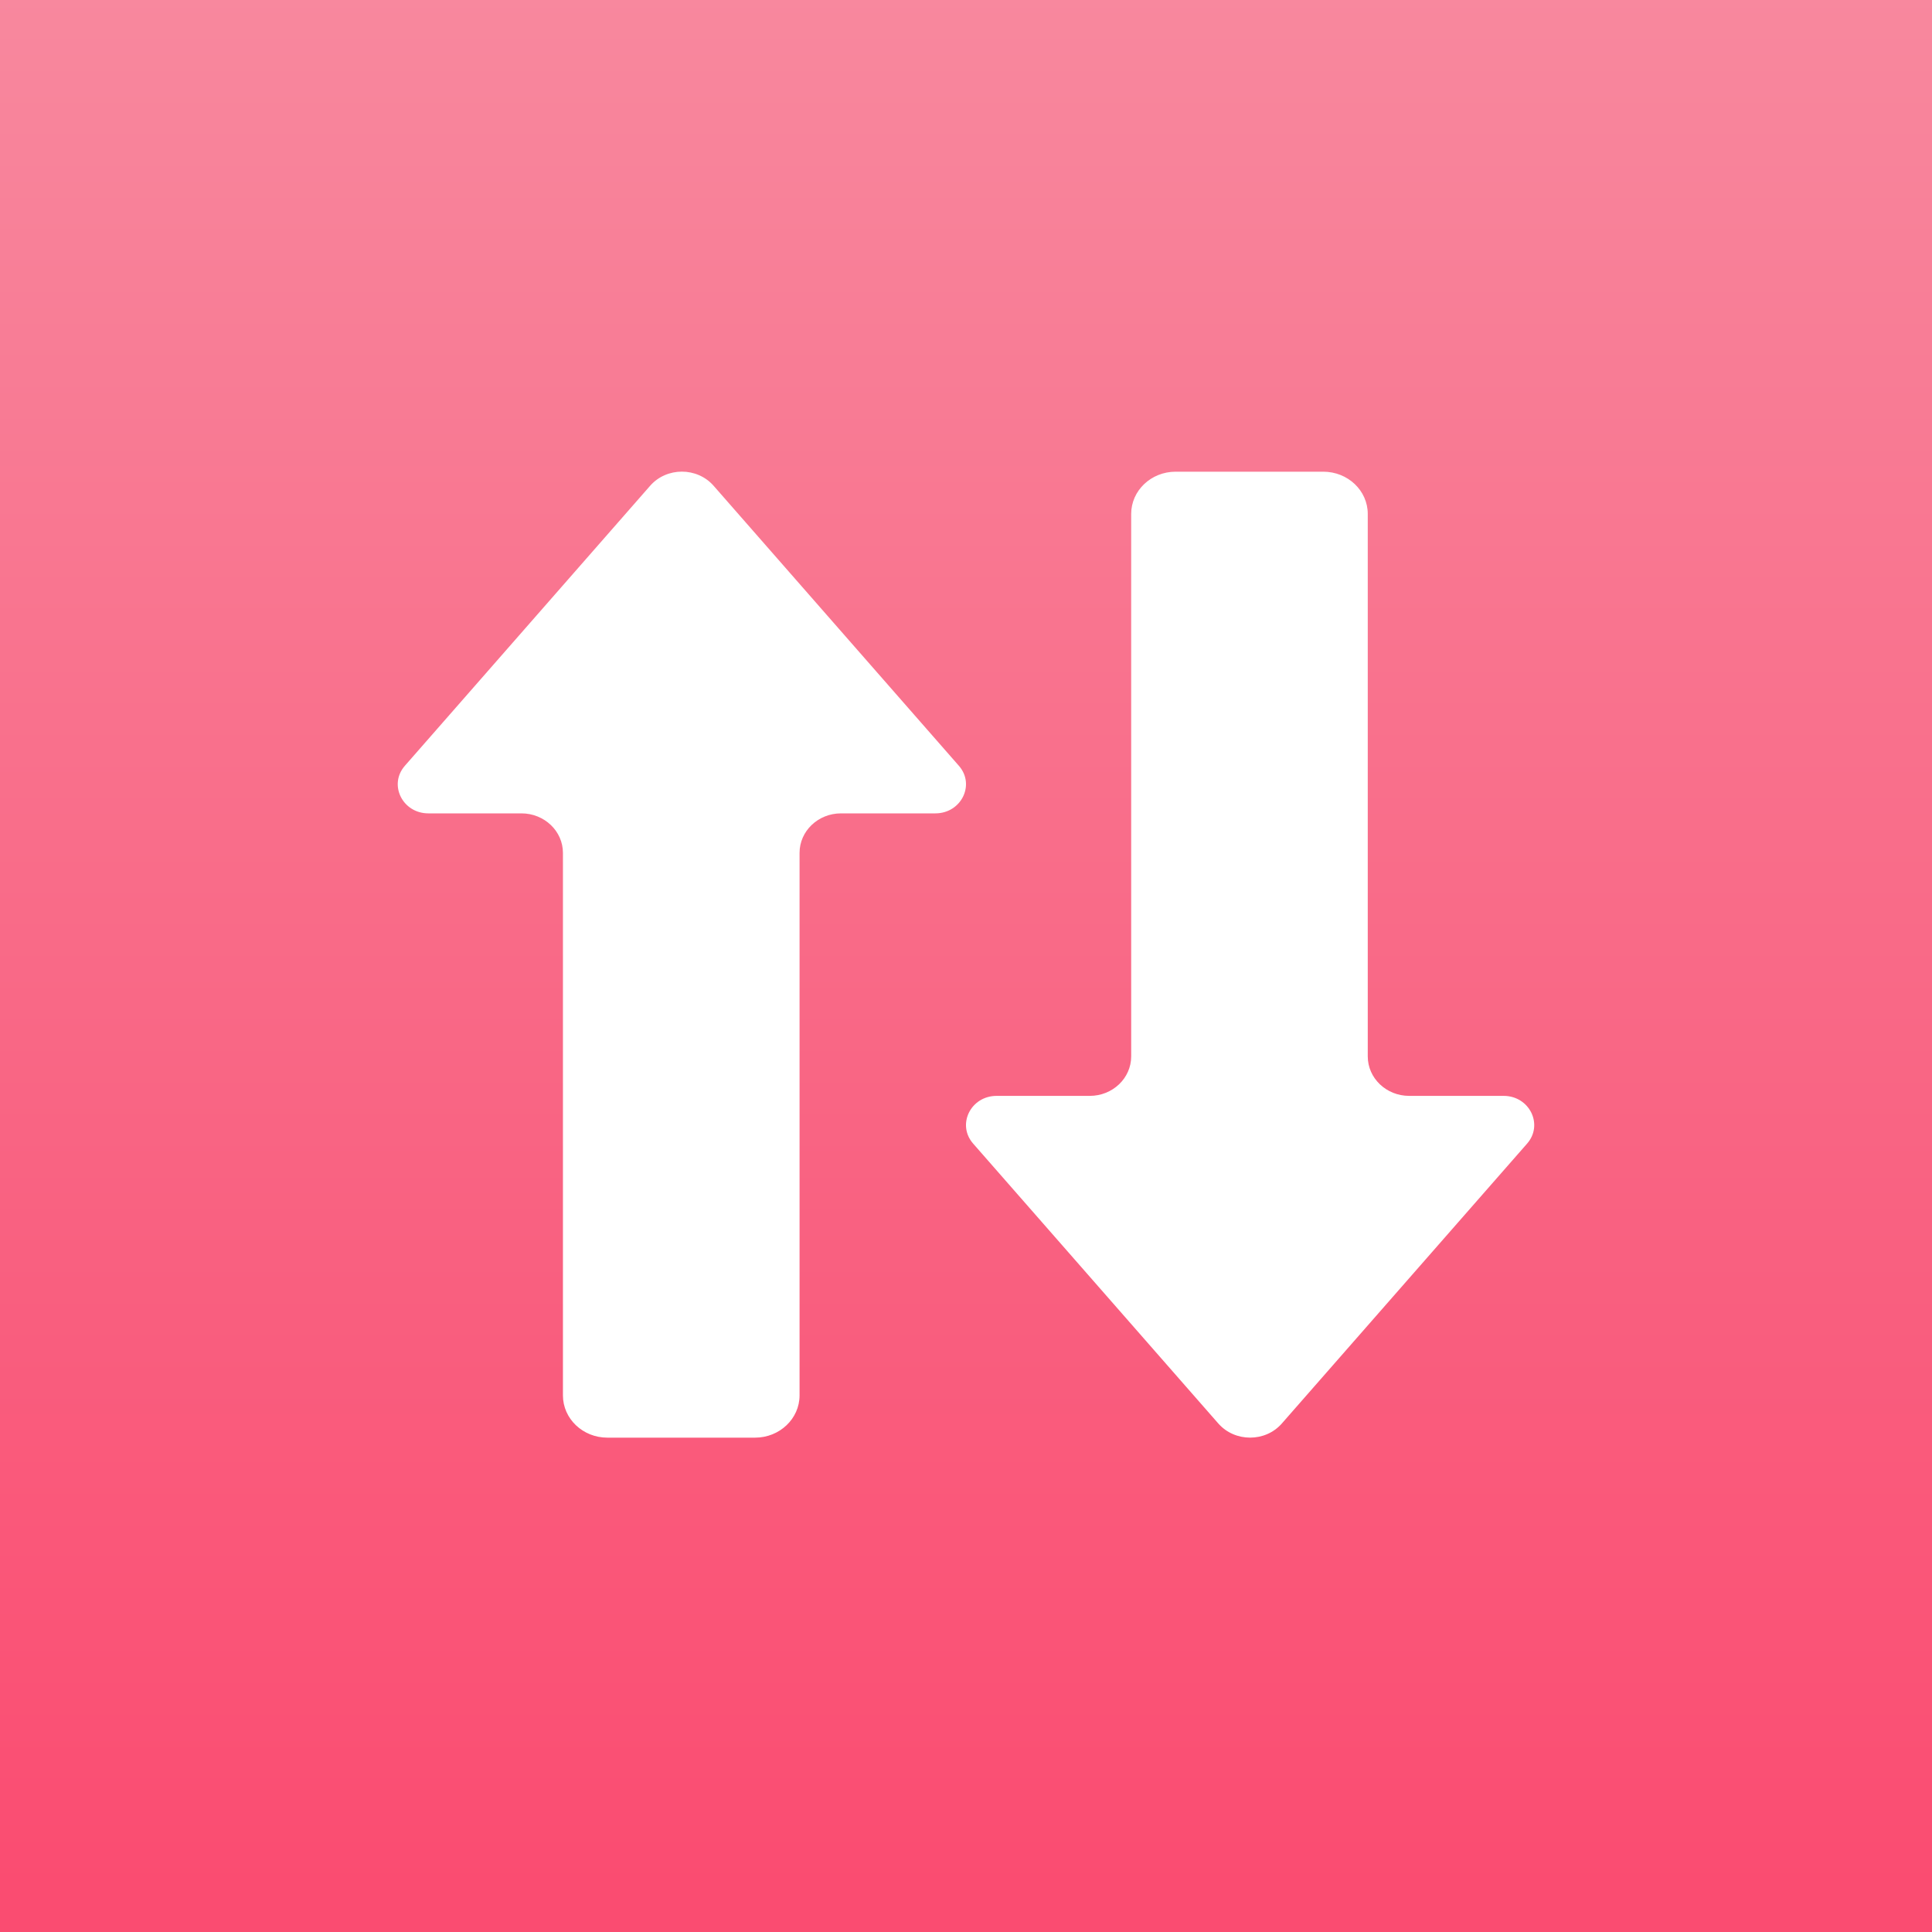
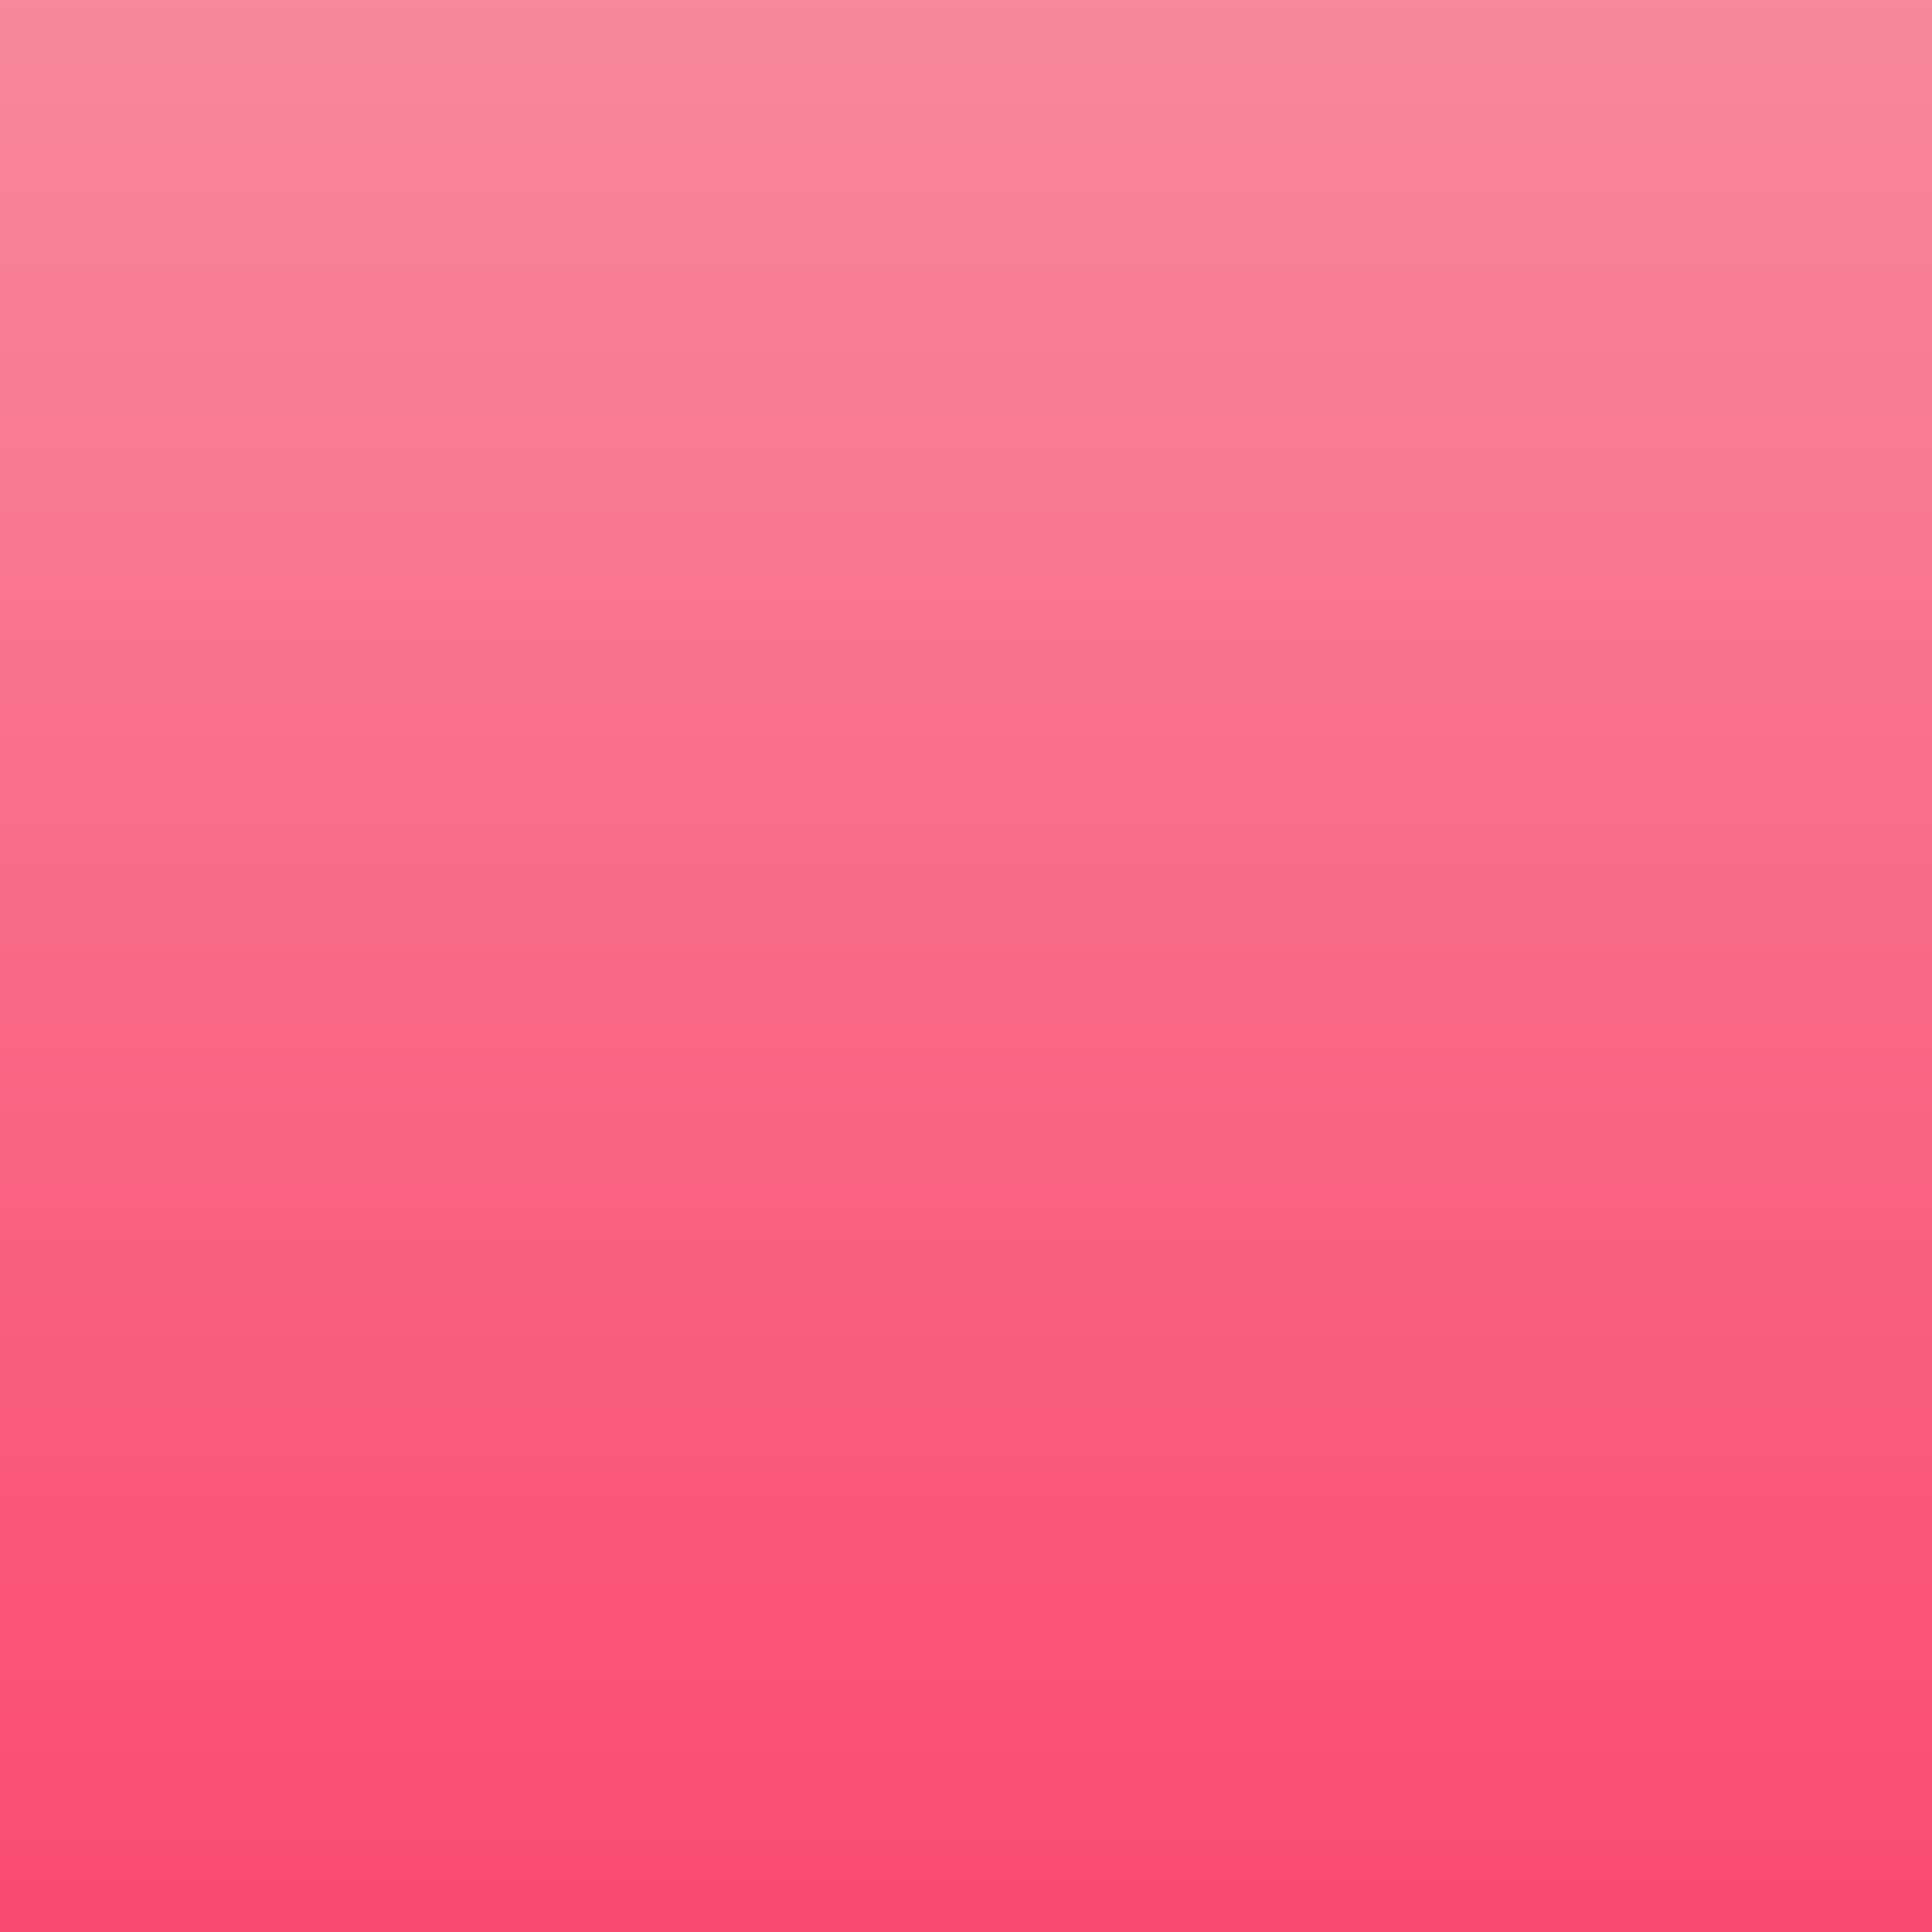
<svg xmlns="http://www.w3.org/2000/svg" xmlns:xlink="http://www.w3.org/1999/xlink" width="40px" height="40px" viewBox="0 0 40 40" version="1.1">
  <rect x="0" y="0" width="40" height="40" fill="#333333" stroke="none" />
  <title>Group 15</title>
  <desc>Created with Sketch.</desc>
  <defs>
    <linearGradient x1="89.062%" y1="97.369%" x2="89.062%" y2="0%" id="linearGradient-1">
      <stop stop-color="#FA4C71" offset="0%" />
      <stop stop-color="#F8889E" offset="100%" />
    </linearGradient>
    <rect id="path-2" x="0" y="0" width="40" height="40" />
  </defs>
  <g id="v1.3" stroke="none" stroke-width="1" fill="none" fill-rule="evenodd">
    <g id="Acorns-Desktop" transform="translate(-764, -4696)">
      <g id="Group" transform="translate(300, 4558)">
        <g id="Group-8" transform="translate(64, 0)">
          <g id="Group-14" transform="translate(400, 133)">
            <g id="Group-Copy-5">
              <g id="Group-15" transform="translate(0, 5)">
                <mask id="mask-3" fill="white">
                  <use xlink:href="#path-2" />
                </mask>
                <use id="Mask" fill="url(#linearGradient-1)" xlink:href="#path-2" />
-                 <path d="M22.925,8.634 L22.925,10.561 C22.925,11.035 22.558,11.42 22.107,11.42 L10.875,11.42 C10.392,11.42 10,11.831 10,12.34 L10,15.398 C10,15.906 10.392,16.319 10.875,16.319 L22.107,16.319 C22.558,16.319 22.925,16.702 22.925,17.177 L22.925,19.13 C22.925,19.667 23.52,19.961 23.911,19.617 L29.707,14.54 C30.098,14.198 30.098,13.567 29.707,13.225 L23.911,8.148 C23.52,7.804 22.925,8.098 22.925,8.634 L22.925,8.634 L22.925,8.634 Z M17.076,20.399 L17.076,22.327 C17.076,22.801 17.442,23.185 17.894,23.185 L29.125,23.185 C29.608,23.185 29.999,23.597 29.999,24.105 L29.999,27.162 C29.999,27.671 29.608,28.083 29.125,28.083 L17.894,28.083 C17.442,28.083 17.076,28.467 17.076,28.941 L17.076,30.896 C17.076,31.432 16.48,31.725 16.088,31.382 L10.293,26.304 C9.903,25.963 9.903,25.332 10.293,24.989 L16.088,19.913 C16.48,19.569 17.076,19.862 17.076,20.399 L17.076,20.399 L17.076,20.399 Z" id="traffic" fill="#FFFFFF" mask="url(#mask-3)" transform="translate(20, 19.765) rotate(-90) translate(-20, -19.765) " />
              </g>
            </g>
          </g>
        </g>
      </g>
    </g>
  </g>
</svg>